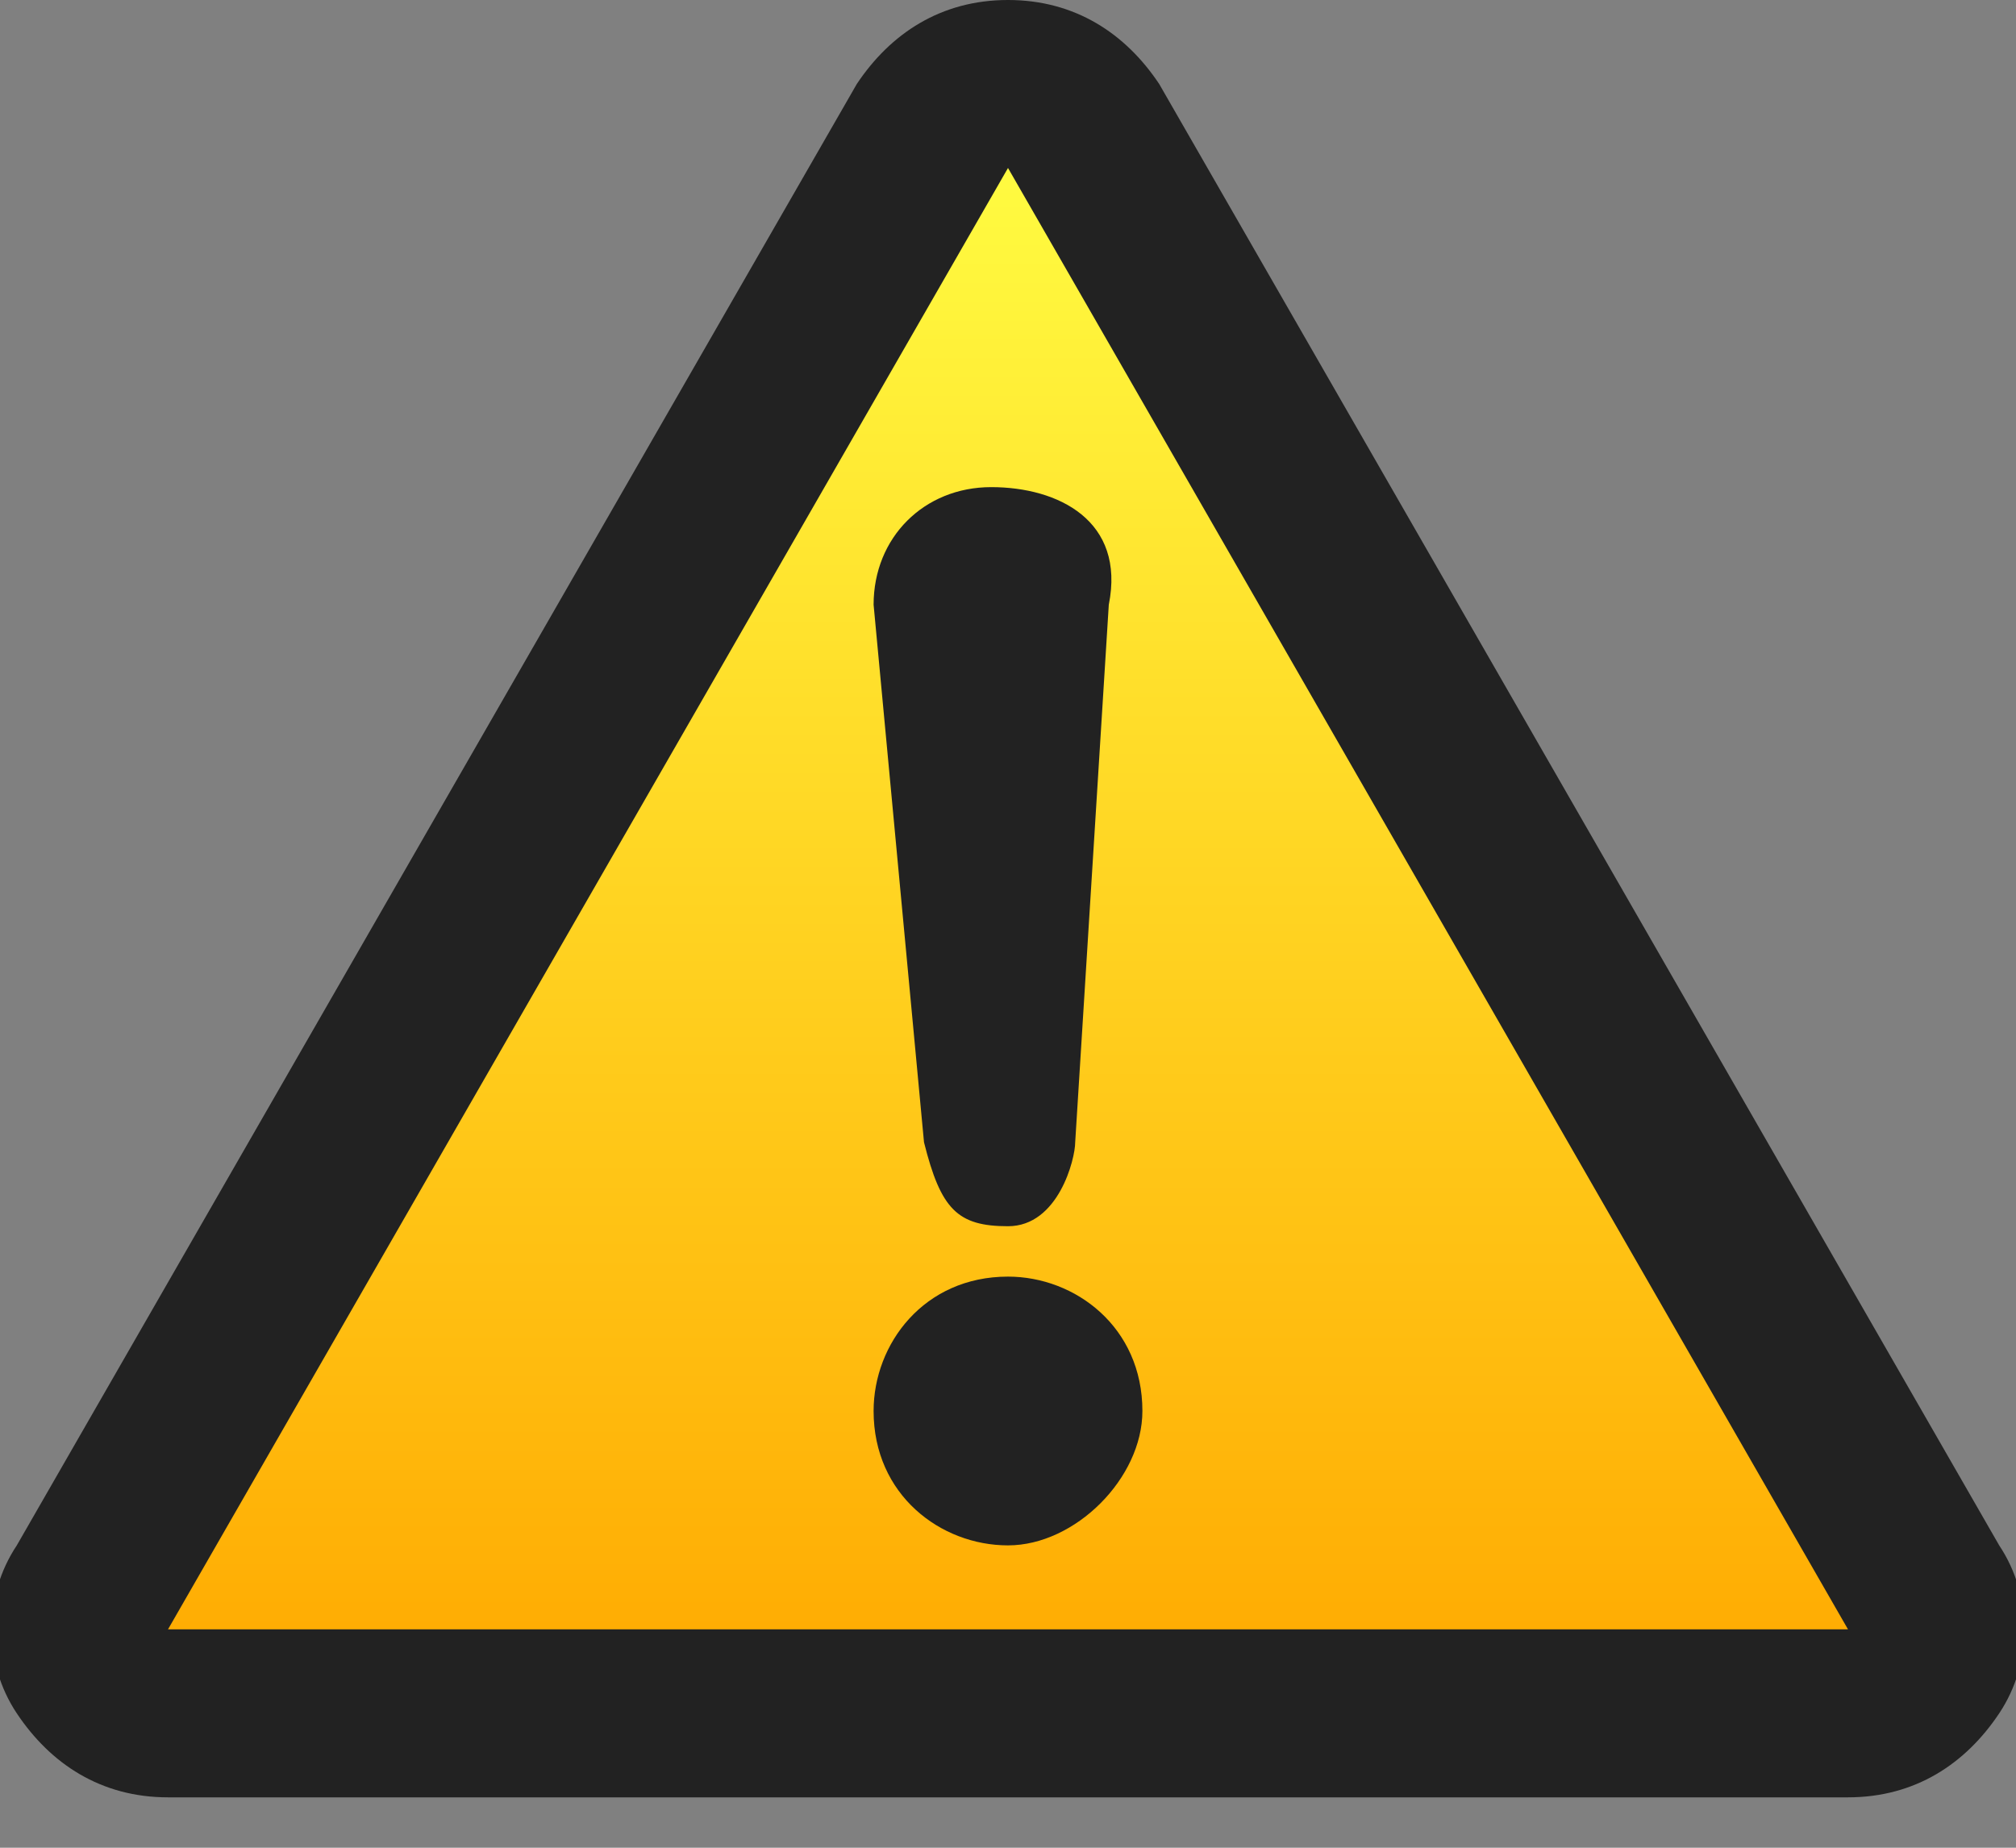
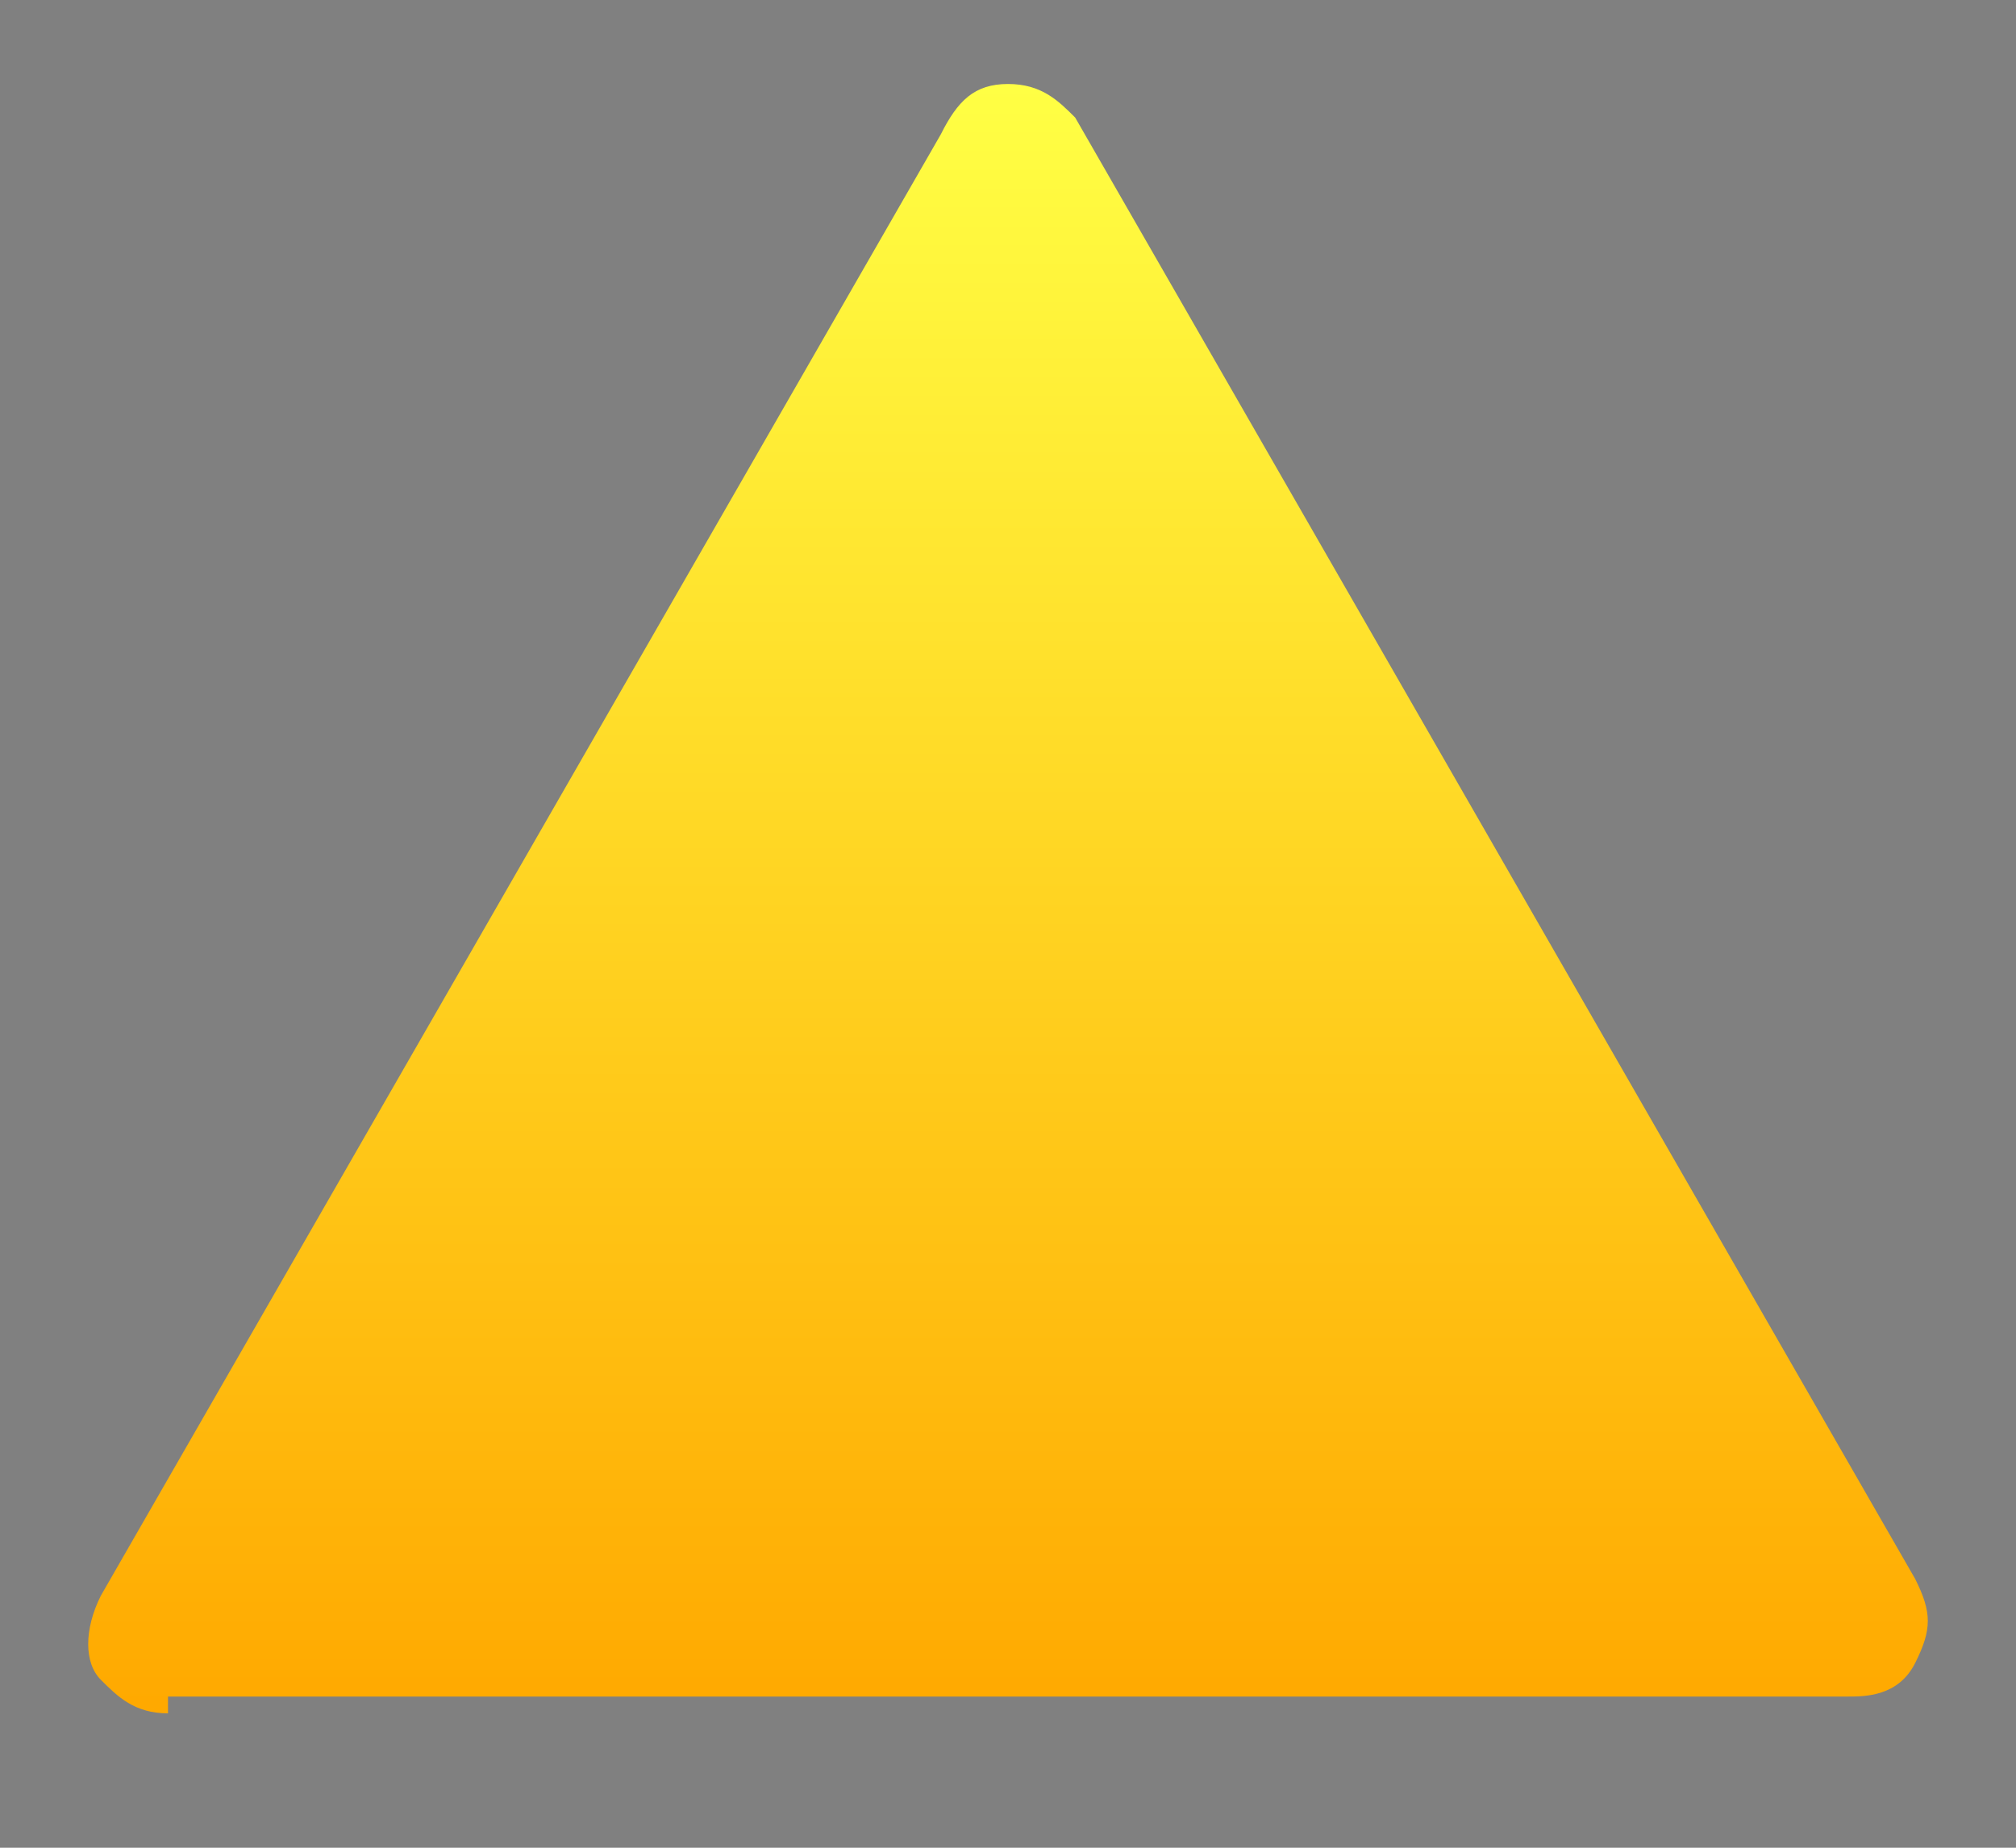
<svg xmlns="http://www.w3.org/2000/svg" version="1.1" id="レイヤー_1" x="0px" y="0px" viewBox="0 0 12 11" enable-background="new 0 0 12 11" xml:space="preserve">
  <rect x="0" y="0" width="12" height="11" fill="#808080" stroke="none" />
  <g>
    <linearGradient id="SVGID_1_" gradientUnits="userSpaceOnUse" x1="6" y1="0.5" x2="6" y2="10.16">
      <stop offset="0" style="stop-color:#FFFF44" />
      <stop offset="1" style="stop-color:#FFA900" />
    </linearGradient>
    <path fill="url(#SVGID_1_)" d="M1,10.2c-0.2,0-0.3-0.1-0.4-0.2s-0.1-0.3,0-0.5l5-8.7C5.7,0.6,5.8,0.5,6,0.5s0.3,0.1,0.4,0.2l5,8.7   c0.1,0.2,0.1,0.3,0,0.5c-0.1,0.2-0.3,0.2-0.4,0.2H1z" />
-     <path fill="#222222" d="M6,1l5,8.7H1L6,1 M6,0C5.6,0,5.3,0.2,5.1,0.5l-5,8.7c-0.2,0.3-0.2,0.7,0,1c0.2,0.3,0.5,0.5,0.9,0.5h10   c0.4,0,0.7-0.2,0.9-0.5c0.2-0.3,0.2-0.7,0-1l-5-8.7C6.7,0.2,6.4,0,6,0L6,0z" />
  </g>
  <g>
-     <path fill="#222222" d="M6.8,8.4c0,0.4-0.4,0.8-0.8,0.8c-0.4,0-0.8-0.3-0.8-0.8c0-0.4,0.3-0.8,0.8-0.8C6.4,7.6,6.8,7.9,6.8,8.4z    M6.4,6.8c0,0.1-0.1,0.5-0.4,0.5c-0.3,0-0.4-0.1-0.5-0.5L5.2,3.6c0-0.4,0.3-0.7,0.7-0.7c0.4,0,0.8,0.2,0.7,0.7L6.4,6.8z" />
-   </g>
+     </g>
</svg>